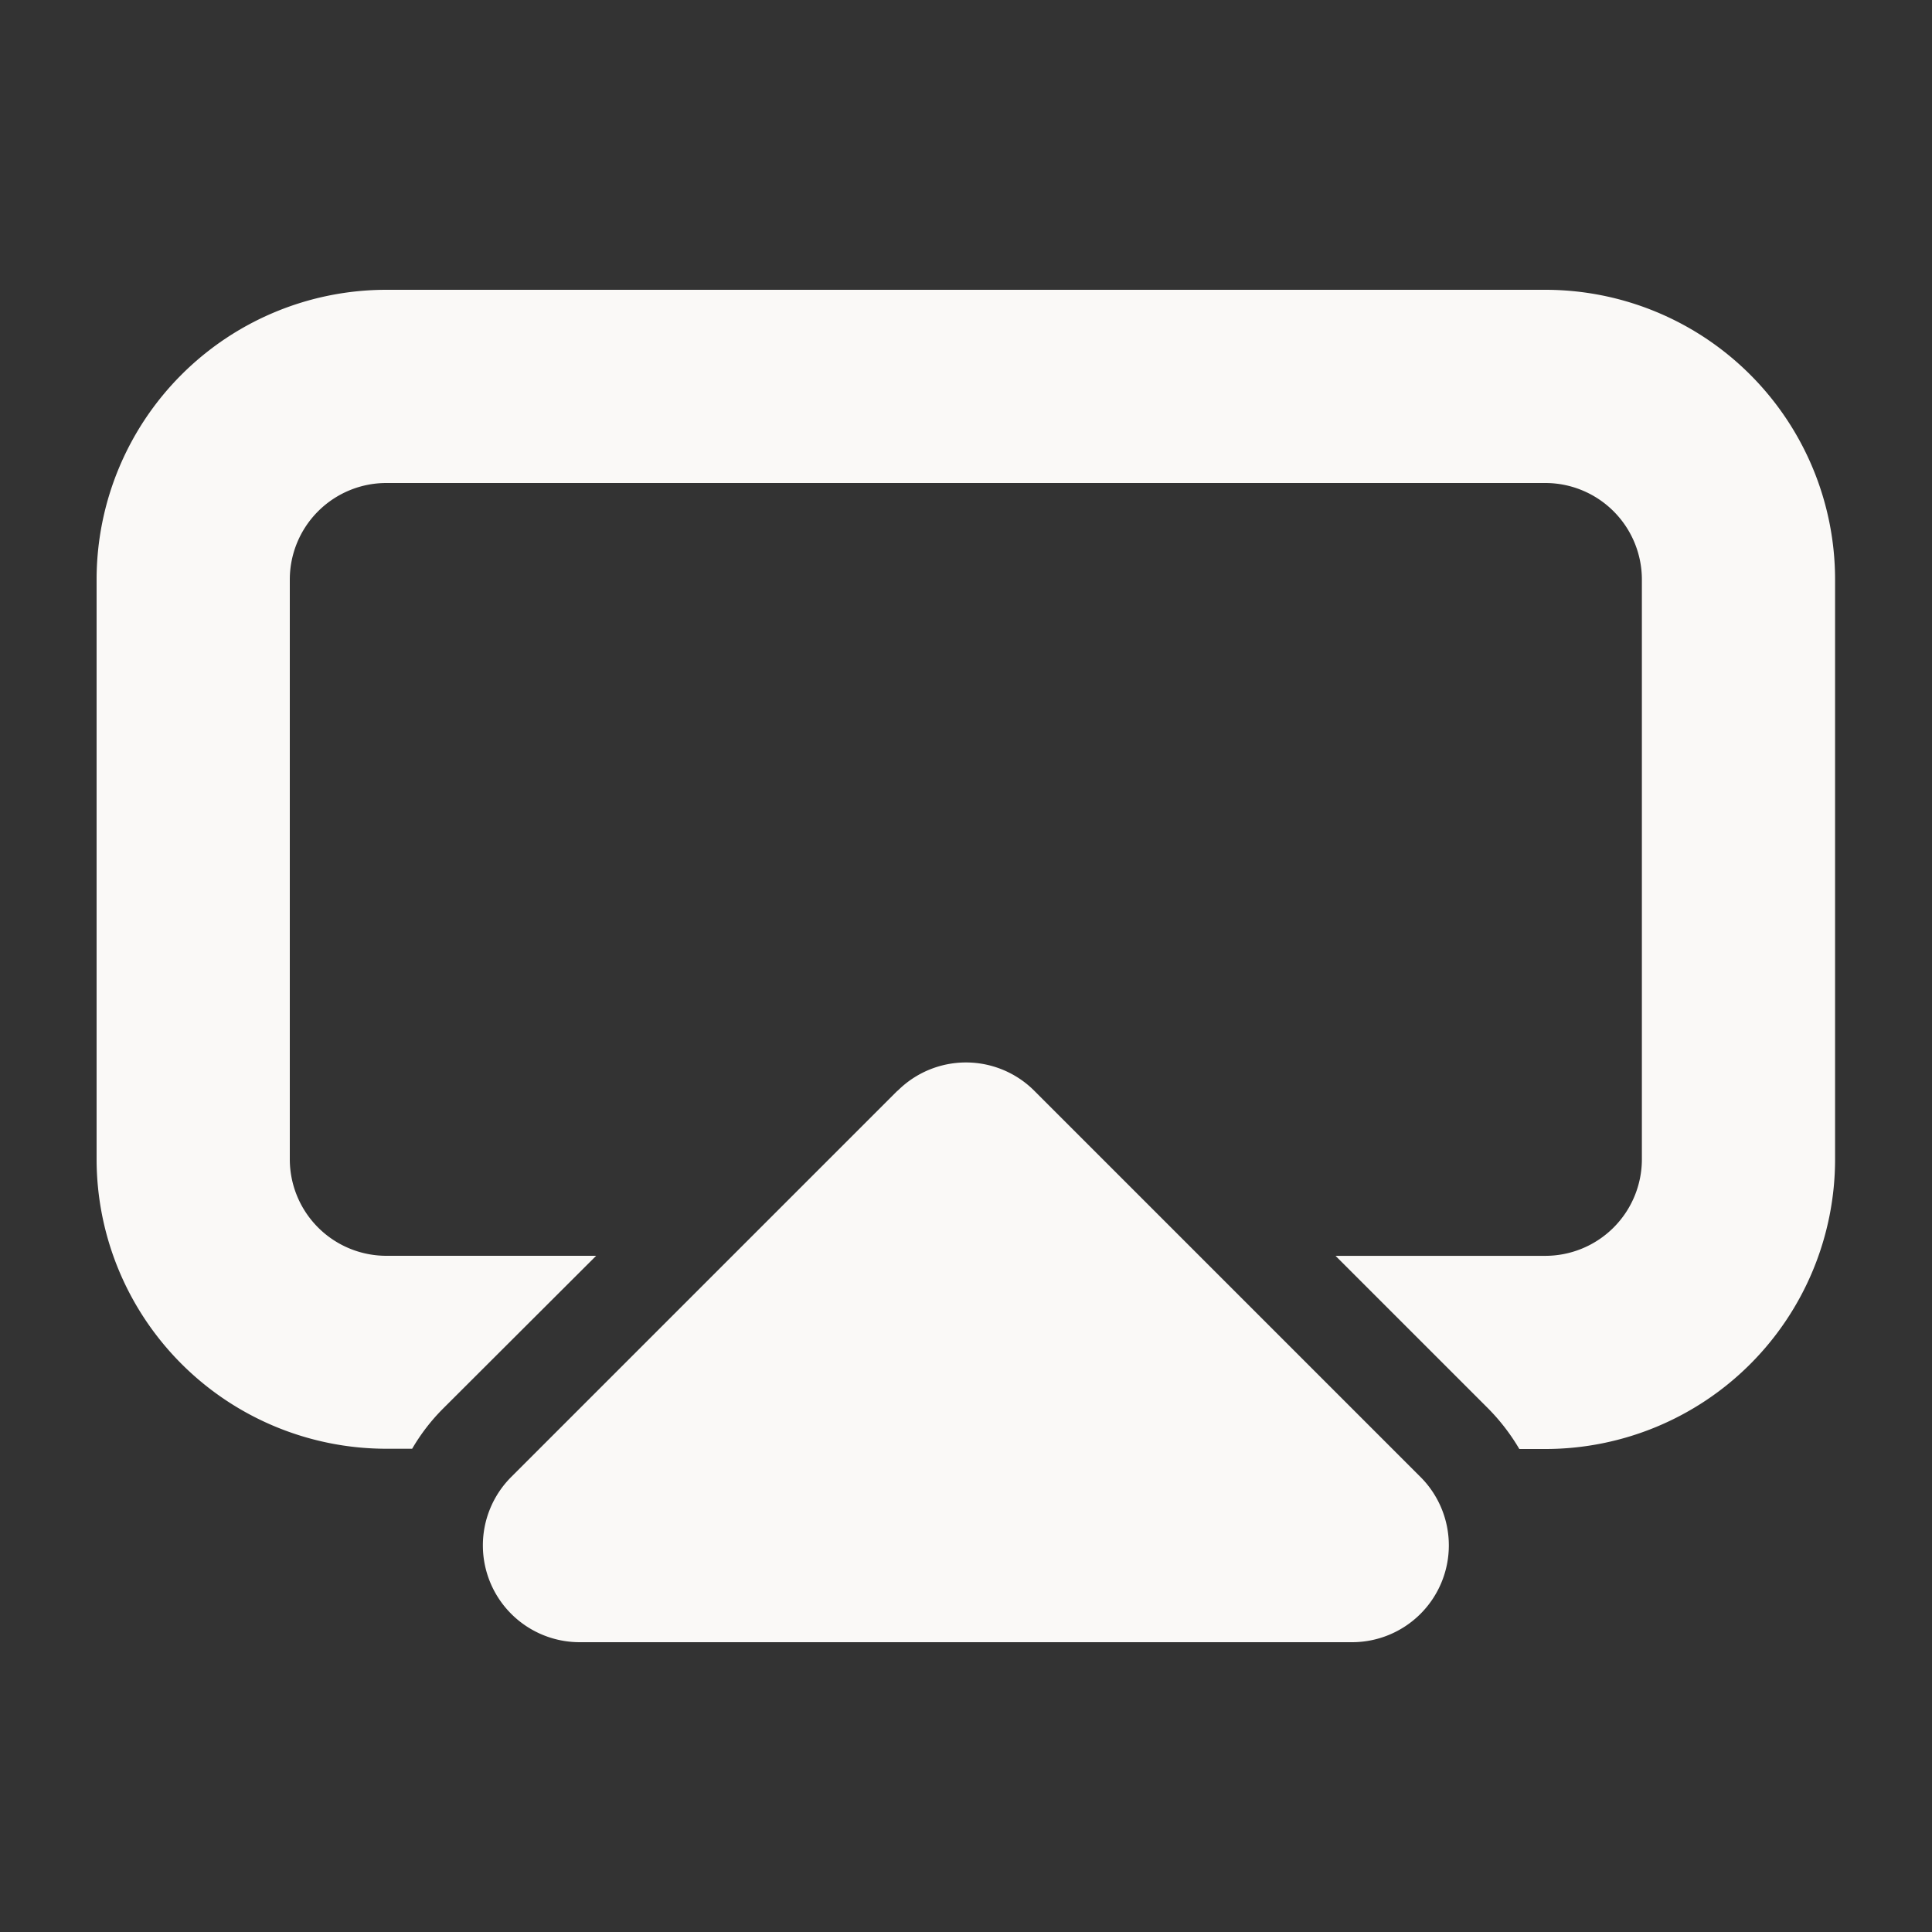
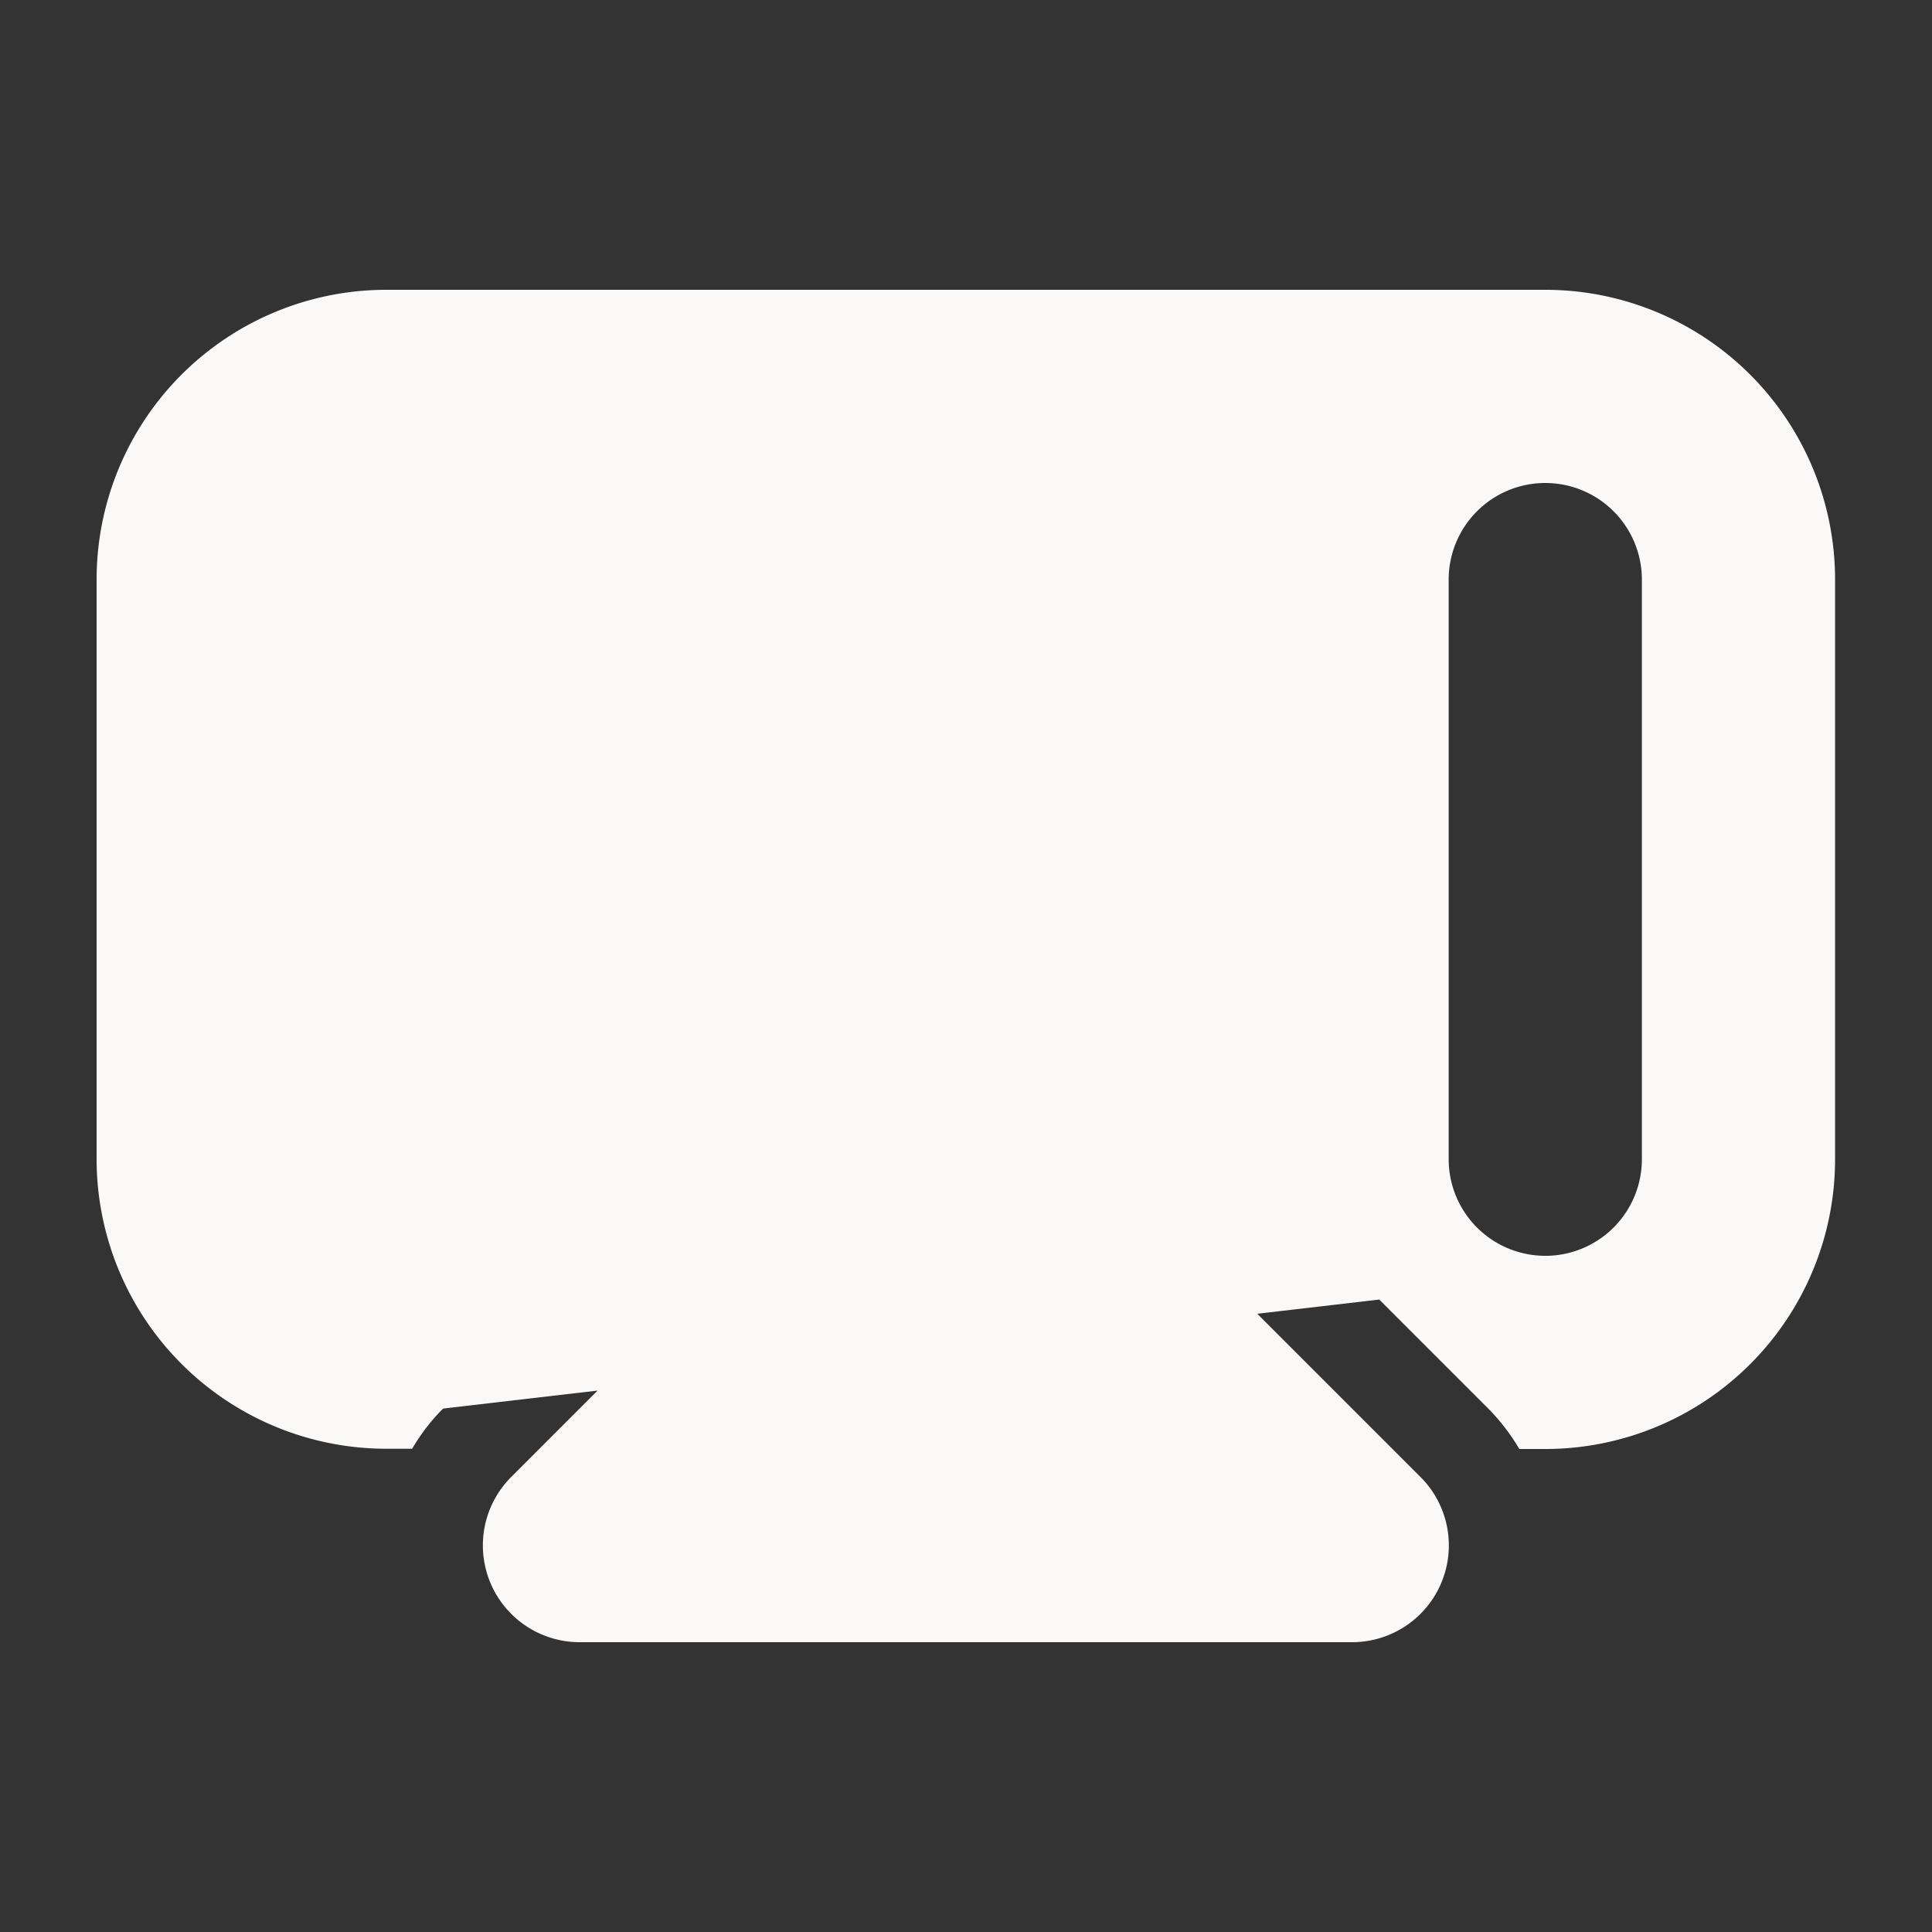
<svg xmlns="http://www.w3.org/2000/svg" id="AV_Icon" data-name="AV Icon" width="60" height="60" viewBox="0 0 60 60">
  <rect x="0" y="0" width="60" height="60" fill="#333333" stroke="none" />
  <g id="Icon">
-     <rect id="Container" width="60" height="60" fill="none" />
-     <path id="airplay-solid" d="M44.99,38H9a3,3,0,0,0-3,3v18a3,3,0,0,0,3,3h6.514L10.76,66.745A6.124,6.124,0,0,0,9.8,67.992H9a9,9,0,0,1-9-9V41a9,9,0,0,1,9-9H44.99a9,9,0,0,1,9,9v18a9,9,0,0,1-9,9h-.806a6.392,6.392,0,0,0-.956-1.247l-4.752-4.752H44.99a3,3,0,0,0,3-3V41A3,3,0,0,0,44.99,38ZM24.876,56.876a3,3,0,0,1,4.246,0l12,12A3.006,3.006,0,0,1,38.991,74H15a3.006,3.006,0,0,1-2.128-5.127l12-12Z" transform="translate(3 -23)" fill="#faf9f7" />
+     <path id="airplay-solid" d="M44.99,38a3,3,0,0,0-3,3v18a3,3,0,0,0,3,3h6.514L10.76,66.745A6.124,6.124,0,0,0,9.8,67.992H9a9,9,0,0,1-9-9V41a9,9,0,0,1,9-9H44.99a9,9,0,0,1,9,9v18a9,9,0,0,1-9,9h-.806a6.392,6.392,0,0,0-.956-1.247l-4.752-4.752H44.99a3,3,0,0,0,3-3V41A3,3,0,0,0,44.99,38ZM24.876,56.876a3,3,0,0,1,4.246,0l12,12A3.006,3.006,0,0,1,38.991,74H15a3.006,3.006,0,0,1-2.128-5.127l12-12Z" transform="translate(3 -23)" fill="#faf9f7" />
  </g>
</svg>